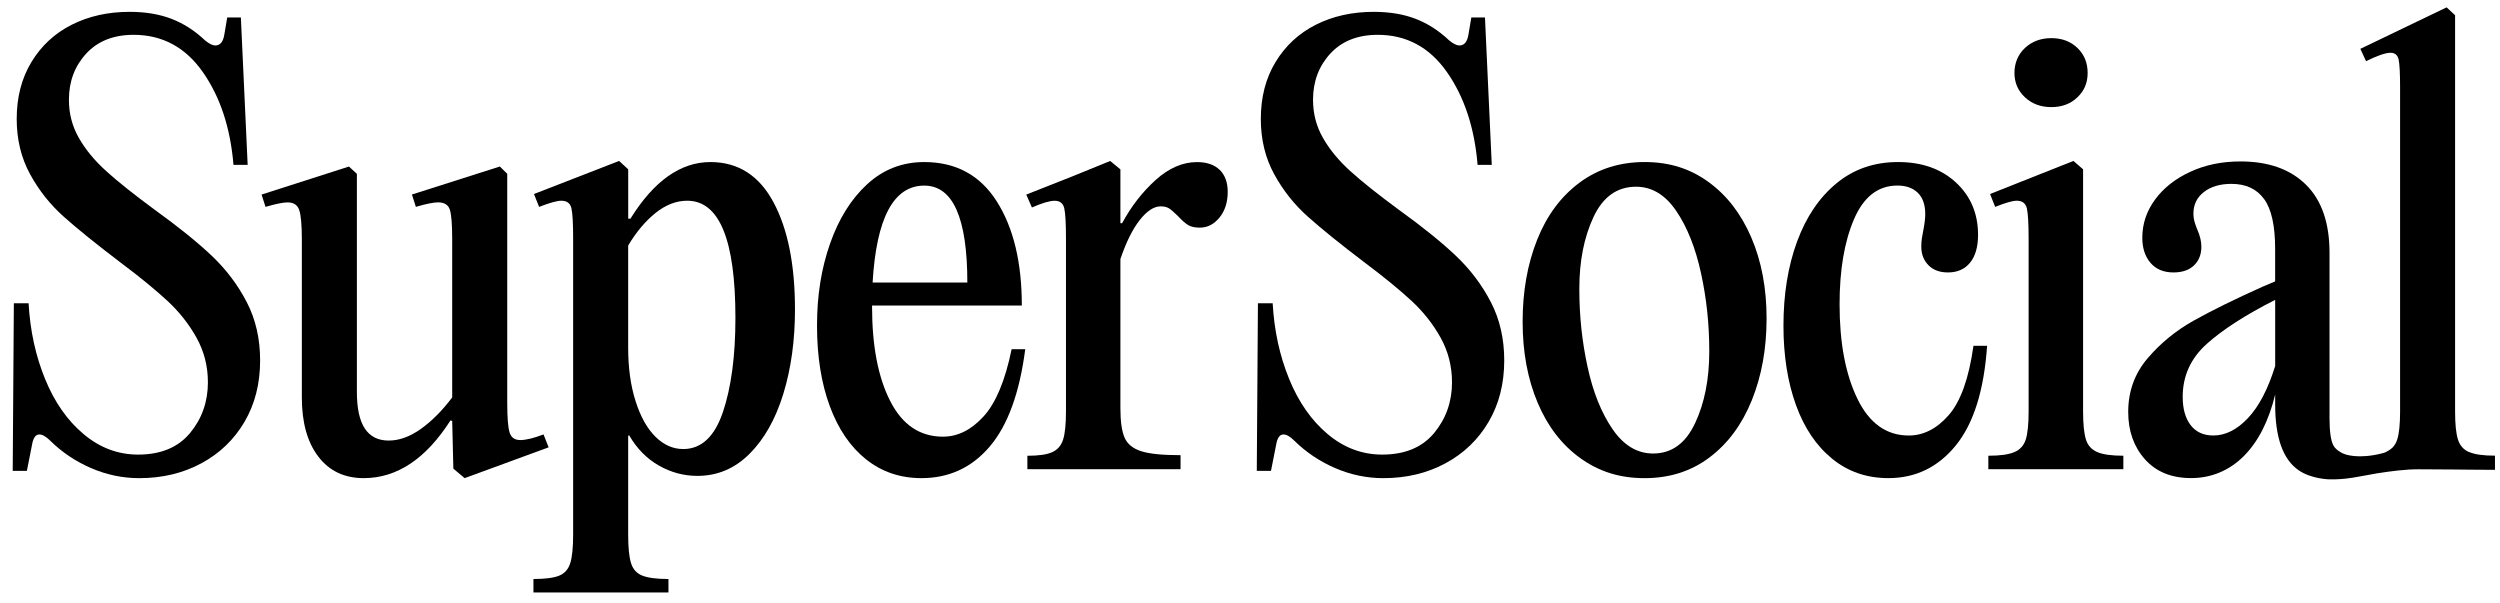
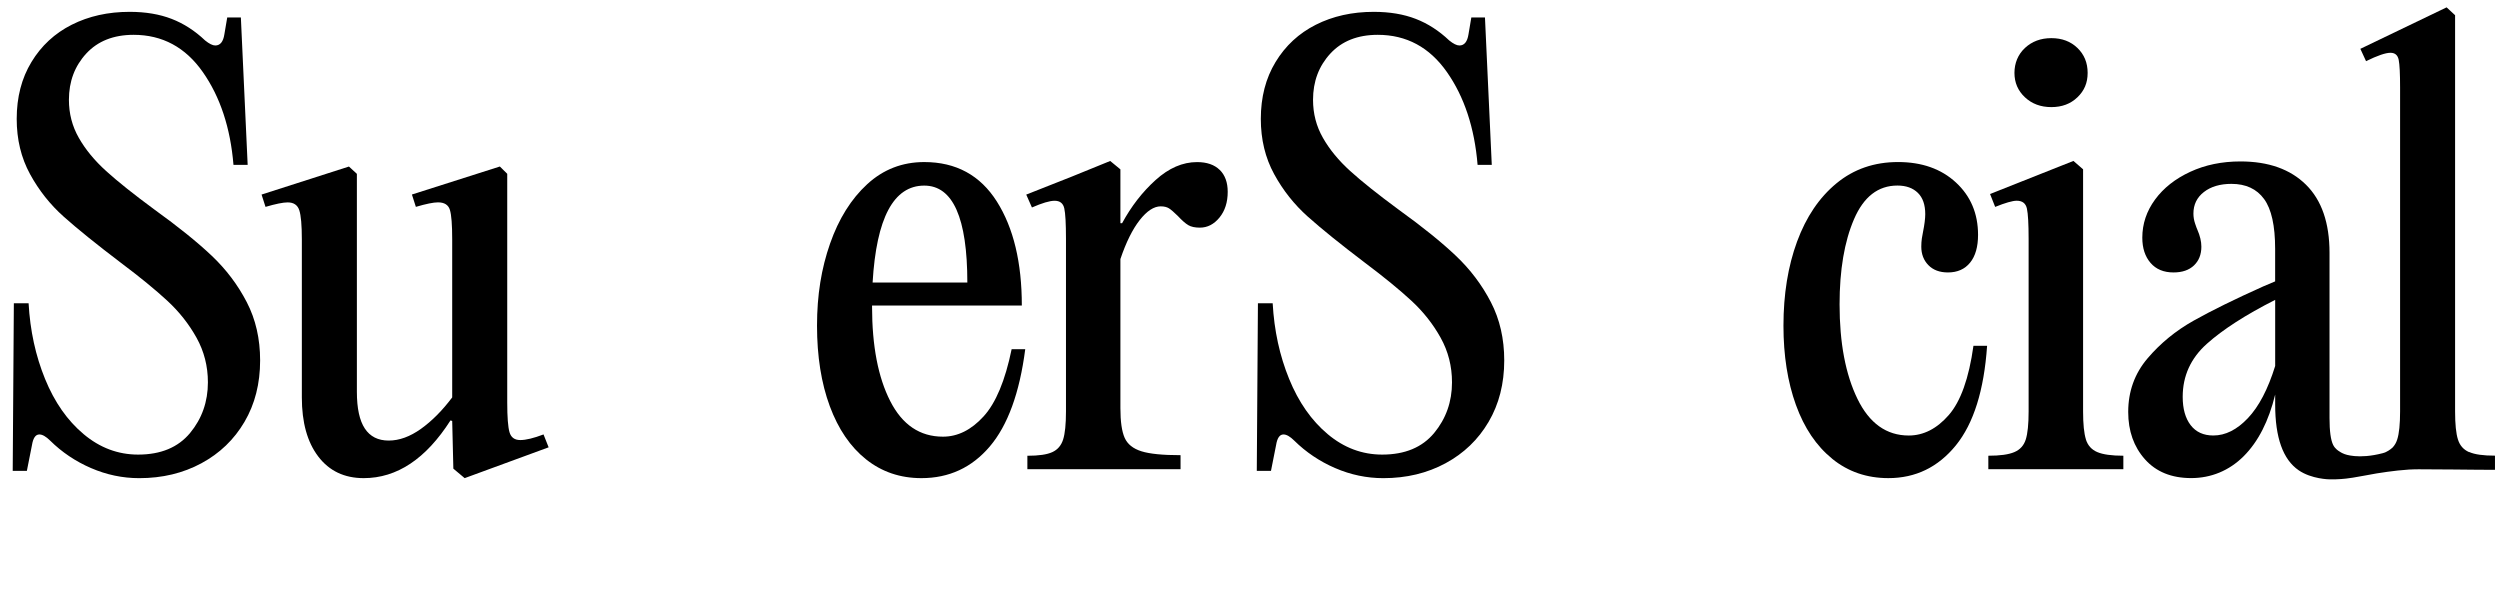
<svg xmlns="http://www.w3.org/2000/svg" width="141" height="34" viewBox="0 0 141 34" fill="none">
  <path d="M5.132 26.399C4.258 26.02 3.489 25.503 2.829 24.851C2.594 24.619 2.391 24.503 2.22 24.503C2.006 24.503 1.868 24.703 1.803 25.104L1.515 26.558H0.717L0.781 17.106H1.613C1.698 18.645 2.008 20.066 2.541 21.372C3.074 22.679 3.799 23.717 4.717 24.486C5.634 25.255 6.657 25.639 7.79 25.639C9.07 25.639 10.045 25.233 10.719 24.422C11.39 23.612 11.726 22.657 11.726 21.562C11.726 20.657 11.512 19.818 11.086 19.05C10.658 18.281 10.11 17.585 9.437 16.963C8.765 16.342 7.895 15.63 6.829 14.83C5.442 13.777 4.365 12.908 3.598 12.223C2.829 11.538 2.194 10.738 1.694 9.82C1.193 8.903 0.942 7.865 0.942 6.706C0.942 5.484 1.218 4.414 1.774 3.498C2.329 2.581 3.085 1.88 4.046 1.395C5.007 0.911 6.093 0.668 7.31 0.668C8.207 0.668 8.994 0.8 9.678 1.064C10.361 1.328 10.99 1.732 11.567 2.281C11.801 2.47 11.993 2.565 12.142 2.565C12.419 2.565 12.591 2.356 12.655 1.933L12.816 0.984H13.585L13.968 9.297H13.168C12.996 7.211 12.421 5.467 11.44 4.066C10.459 2.665 9.156 1.964 7.535 1.964C6.405 1.964 5.514 2.317 4.863 3.022C4.212 3.729 3.887 4.598 3.887 5.629C3.887 6.409 4.073 7.125 4.448 7.779C4.82 8.433 5.333 9.055 5.984 9.645C6.635 10.235 7.546 10.962 8.719 11.826C10.064 12.795 11.141 13.664 11.951 14.433C12.76 15.202 13.417 16.073 13.918 17.042C14.42 18.011 14.671 19.108 14.671 20.328C14.671 21.635 14.378 22.79 13.791 23.79C13.205 24.79 12.393 25.57 11.358 26.129C10.324 26.687 9.156 26.968 7.854 26.968C6.916 26.968 6.008 26.778 5.134 26.399" fill="black" />
  <path d="M25.569 26.43L25.504 23.742L25.408 23.711C24.021 25.881 22.389 26.967 20.512 26.967C19.424 26.967 18.57 26.561 17.952 25.75C17.332 24.939 17.024 23.828 17.024 22.416V13.501C17.024 12.7 16.976 12.153 16.88 11.858C16.784 11.563 16.565 11.415 16.224 11.415C15.967 11.415 15.552 11.499 14.975 11.668L14.752 10.973L19.68 9.393L20.128 9.805V22.099C20.128 23.026 20.277 23.717 20.576 24.169C20.875 24.622 21.323 24.848 21.921 24.848C22.518 24.848 23.125 24.628 23.745 24.185C24.363 23.742 24.949 23.152 25.504 22.414V13.499C25.504 12.678 25.462 12.124 25.375 11.84C25.29 11.556 25.065 11.413 24.704 11.413C24.448 11.413 24.033 11.497 23.455 11.667L23.232 10.971L28.192 9.391L28.608 9.803V22.7C28.608 23.522 28.651 24.081 28.736 24.376C28.82 24.671 29.023 24.819 29.344 24.819C29.665 24.819 30.1 24.713 30.655 24.502L30.943 25.229L26.207 26.967L25.567 26.43H25.569Z" fill="black" />
-   <path d="M43.621 11.4C44.431 12.906 44.837 14.925 44.837 17.454C44.837 19.203 44.617 20.788 44.18 22.211C43.743 23.634 43.109 24.761 42.277 25.592C41.445 26.425 40.464 26.84 39.333 26.84C38.566 26.84 37.84 26.645 37.157 26.255C36.475 25.865 35.919 25.302 35.493 24.565H35.429V30.16C35.429 30.876 35.482 31.408 35.589 31.756C35.696 32.104 35.908 32.34 36.229 32.466C36.548 32.592 37.039 32.656 37.701 32.656V33.415H30.086V32.656C30.746 32.656 31.231 32.592 31.541 32.466C31.849 32.34 32.057 32.102 32.164 31.756C32.272 31.408 32.325 30.876 32.325 30.16V13.471C32.325 12.607 32.294 12.034 32.229 11.748C32.164 11.463 31.973 11.321 31.654 11.321C31.419 11.321 31.003 11.438 30.405 11.669L30.117 10.942L34.918 9.077L35.431 9.55V12.332H35.558C36.88 10.204 38.385 9.14 40.069 9.14C41.626 9.14 42.81 9.895 43.621 11.4ZM40.774 23.238C41.242 21.848 41.478 20.077 41.478 17.927C41.478 13.524 40.571 11.321 38.758 11.321C38.138 11.321 37.542 11.554 36.965 12.017C36.39 12.482 35.877 13.092 35.429 13.85V19.604C35.429 20.742 35.567 21.748 35.846 22.622C36.122 23.497 36.497 24.166 36.965 24.63C37.434 25.093 37.958 25.326 38.533 25.326C39.556 25.326 40.303 24.63 40.772 23.24" fill="black" />
  <path d="M57.823 19.698C57.504 22.163 56.836 23.992 55.824 25.181C54.811 26.373 53.526 26.967 51.967 26.967C50.772 26.967 49.732 26.613 48.847 25.908C47.961 25.203 47.279 24.201 46.799 22.906C46.32 21.61 46.08 20.098 46.08 18.369C46.08 16.64 46.325 15.141 46.816 13.738C47.307 12.337 48.005 11.22 48.911 10.388C49.819 9.555 50.89 9.14 52.128 9.14C53.918 9.14 55.285 9.883 56.224 11.368C57.163 12.853 57.631 14.808 57.631 17.231H49.184V17.294C49.184 19.506 49.525 21.283 50.208 22.62C50.89 23.959 51.882 24.628 53.184 24.628C54.016 24.628 54.778 24.249 55.471 23.489C56.165 22.731 56.692 21.467 57.056 19.696H57.823V19.698ZM49.215 15.935H54.558C54.558 12.29 53.747 10.468 52.128 10.468C50.4 10.468 49.429 12.291 49.215 15.935Z" fill="black" />
  <path d="M68.795 9.583C69.093 9.878 69.243 10.29 69.243 10.817C69.243 11.407 69.088 11.892 68.778 12.271C68.468 12.649 68.101 12.839 67.673 12.839C67.395 12.839 67.177 12.792 67.017 12.697C66.856 12.602 66.659 12.427 66.425 12.176C66.211 11.966 66.046 11.822 65.928 11.749C65.811 11.677 65.657 11.638 65.464 11.638C65.08 11.638 64.685 11.897 64.28 12.413C63.874 12.93 63.512 13.661 63.191 14.61V23.018C63.191 23.776 63.271 24.335 63.431 24.694C63.592 25.053 63.905 25.304 64.376 25.452C64.844 25.6 65.58 25.672 66.583 25.672V26.463H57.944V25.705C58.584 25.705 59.053 25.638 59.352 25.499C59.65 25.363 59.853 25.126 59.96 24.789C60.067 24.452 60.121 23.925 60.121 23.207V13.471C60.121 12.608 60.089 12.034 60.025 11.749C59.96 11.465 59.779 11.323 59.481 11.323C59.202 11.323 58.776 11.451 58.201 11.702L57.88 10.975L60.44 9.964L62.616 9.079L63.191 9.552V12.588H63.287C63.8 11.64 64.429 10.828 65.176 10.153C65.923 9.479 66.701 9.142 67.513 9.142C68.068 9.142 68.494 9.29 68.793 9.585" fill="black" />
  <path d="M75.3 26.399C74.426 26.02 73.657 25.503 72.996 24.851C72.762 24.619 72.559 24.503 72.388 24.503C72.174 24.503 72.035 24.703 71.971 25.104L71.683 26.558H70.883L70.947 17.106H71.779C71.864 18.645 72.174 20.066 72.707 21.372C73.24 22.679 73.965 23.717 74.883 24.486C75.8 25.255 76.823 25.639 77.956 25.639C79.236 25.639 80.211 25.233 80.885 24.422C81.556 23.612 81.893 22.657 81.893 21.562C81.893 20.657 81.68 19.818 81.253 19.05C80.826 18.281 80.278 17.585 79.605 16.963C78.933 16.342 78.063 15.63 76.997 14.83C75.61 13.777 74.533 12.908 73.766 12.223C72.998 11.538 72.362 10.738 71.862 9.82C71.361 8.903 71.11 7.865 71.11 6.706C71.11 5.484 71.386 4.414 71.942 3.498C72.497 2.581 73.253 1.88 74.214 1.395C75.174 0.911 76.261 0.668 77.478 0.668C78.374 0.668 79.164 0.8 79.846 1.064C80.529 1.328 81.157 1.732 81.735 2.281C81.969 2.47 82.161 2.565 82.31 2.565C82.587 2.565 82.758 2.356 82.823 1.933L82.983 0.984H83.752L84.136 9.297H83.336C83.164 7.211 82.589 5.467 81.608 4.066C80.626 2.665 79.324 1.964 77.703 1.964C76.573 1.964 75.682 2.317 75.031 3.022C74.38 3.729 74.055 4.598 74.055 5.629C74.055 6.409 74.241 7.125 74.616 7.779C74.988 8.433 75.501 9.055 76.152 9.645C76.803 10.235 77.714 10.962 78.887 11.826C80.232 12.795 81.309 13.664 82.118 14.433C82.928 15.202 83.585 16.073 84.086 17.042C84.588 18.011 84.839 19.108 84.839 20.328C84.839 21.635 84.546 22.79 83.959 23.79C83.373 24.79 82.561 25.57 81.526 26.129C80.492 26.687 79.324 26.968 78.022 26.968C77.083 26.968 76.176 26.778 75.302 26.399" fill="black" />
-   <path d="M89.14 25.846C88.095 25.099 87.289 24.055 86.724 22.715C86.158 21.378 85.876 19.855 85.876 18.148C85.876 16.441 86.147 14.903 86.691 13.533C87.235 12.163 88.03 11.088 89.076 10.308C90.122 9.529 91.348 9.139 92.755 9.139C94.162 9.139 95.321 9.512 96.355 10.261C97.39 11.01 98.196 12.052 98.772 13.391C99.347 14.73 99.635 16.251 99.635 17.959C99.635 19.666 99.356 21.203 98.803 22.573C98.248 23.943 97.453 25.018 96.418 25.798C95.383 26.578 94.162 26.968 92.754 26.968C91.344 26.968 90.183 26.594 89.139 25.846M95.603 23.87C96.136 22.732 96.403 21.384 96.403 19.824C96.403 18.265 96.248 16.836 95.939 15.415C95.629 13.992 95.166 12.822 94.546 11.906C93.926 10.99 93.17 10.531 92.274 10.531C91.208 10.531 90.407 11.099 89.874 12.238C89.341 13.376 89.074 14.725 89.074 16.284C89.074 17.844 89.229 19.272 89.539 20.693C89.847 22.116 90.317 23.286 90.946 24.202C91.575 25.119 92.338 25.578 93.233 25.578C94.279 25.578 95.068 25.009 95.601 23.87" fill="black" />
  <path d="M103.339 25.876C102.442 25.149 101.76 24.138 101.291 22.841C100.823 21.546 100.587 20.055 100.587 18.368C100.587 16.599 100.843 15.018 101.354 13.626C101.867 12.236 102.606 11.139 103.578 10.339C104.549 9.538 105.707 9.139 107.049 9.139C108.392 9.139 109.482 9.523 110.314 10.292C111.146 11.061 111.562 12.046 111.562 13.247C111.562 13.921 111.413 14.444 111.114 14.812C110.816 15.18 110.399 15.366 109.866 15.366C109.395 15.366 109.028 15.229 108.761 14.954C108.494 14.681 108.361 14.333 108.361 13.91C108.361 13.743 108.372 13.59 108.392 13.451C108.412 13.315 108.434 13.192 108.457 13.088C108.541 12.668 108.584 12.331 108.584 12.077C108.584 11.551 108.446 11.15 108.167 10.877C107.889 10.604 107.505 10.465 107.014 10.465C105.926 10.465 105.111 11.097 104.567 12.362C104.023 13.626 103.752 15.227 103.752 17.166C103.752 19.338 104.087 21.112 104.759 22.493C105.43 23.874 106.397 24.563 107.654 24.563C108.486 24.563 109.239 24.178 109.91 23.41C110.581 22.641 111.046 21.34 111.302 19.505H112.072C111.9 22.014 111.313 23.883 110.312 25.117C109.309 26.35 108.04 26.966 106.504 26.966C105.288 26.966 104.231 26.603 103.335 25.875" fill="black" />
  <path d="M117.645 24.787C117.752 25.124 117.964 25.36 118.285 25.497C118.606 25.634 119.097 25.703 119.757 25.703V26.463H112.142V25.703C112.802 25.703 113.294 25.636 113.613 25.497C113.934 25.36 114.146 25.124 114.253 24.787C114.36 24.45 114.414 23.923 114.414 23.207V13.471C114.414 12.629 114.382 12.059 114.318 11.764C114.253 11.469 114.062 11.321 113.742 11.321C113.508 11.321 113.102 11.438 112.527 11.669L112.239 10.942L116.942 9.076L117.486 9.55V23.205C117.486 23.921 117.54 24.45 117.647 24.785M114.207 5.487C113.813 5.119 113.615 4.66 113.615 4.112C113.615 3.563 113.813 3.075 114.207 2.705C114.602 2.337 115.098 2.151 115.696 2.151C116.293 2.151 116.784 2.335 117.167 2.705C117.551 3.075 117.743 3.543 117.743 4.112C117.743 4.68 117.551 5.119 117.167 5.487C116.784 5.857 116.293 6.041 115.696 6.041C115.098 6.041 114.602 5.857 114.207 5.487Z" fill="black" />
  <path d="M139.251 25.497C138.941 25.36 138.733 25.124 138.628 24.787C138.521 24.45 138.467 23.923 138.467 23.207V0.858L137.988 0.415L133.124 2.754L133.445 3.45C134.085 3.135 134.544 2.977 134.821 2.977C135.077 2.977 135.232 3.108 135.286 3.372C135.339 3.636 135.365 4.157 135.365 4.937V23.205C135.365 23.921 135.311 24.45 135.204 24.785C135.147 24.967 135.059 25.118 134.941 25.242C134.941 25.242 134.773 25.401 134.566 25.495C134.546 25.504 134.526 25.514 134.507 25.521C134.507 25.521 134.448 25.543 134.387 25.559C132.995 25.925 132.237 25.612 132.237 25.612C132.071 25.55 131.964 25.479 131.916 25.444C131.916 25.444 131.708 25.328 131.593 25.1C131.455 24.827 131.385 24.32 131.385 23.582V14.258C131.385 12.572 130.942 11.292 130.057 10.417C129.172 9.543 127.94 9.105 126.361 9.105C125.315 9.105 124.371 9.3 123.53 9.69C122.687 10.08 122.025 10.601 121.545 11.255C121.066 11.909 120.826 12.625 120.826 13.405C120.826 13.995 120.981 14.469 121.291 14.828C121.601 15.187 122.032 15.366 122.587 15.366C123.078 15.366 123.462 15.234 123.74 14.97C124.017 14.706 124.157 14.354 124.157 13.912C124.157 13.617 124.081 13.301 123.934 12.962C123.912 12.921 123.869 12.804 123.805 12.614C123.74 12.425 123.709 12.236 123.709 12.046C123.709 11.54 123.906 11.135 124.301 10.829C124.696 10.523 125.214 10.37 125.854 10.37C126.663 10.37 127.278 10.654 127.694 11.224C128.111 11.793 128.318 12.731 128.318 14.037V15.87L127.646 16.154C126.047 16.87 124.74 17.514 123.727 18.082C122.713 18.65 121.844 19.363 121.119 20.215C120.395 21.068 120.031 22.076 120.031 23.234C120.031 24.309 120.347 25.2 120.976 25.905C121.604 26.61 122.473 26.964 123.583 26.964C124.694 26.964 125.721 26.552 126.544 25.73C127.364 24.909 127.956 23.75 128.32 22.252V22.821C128.32 24.683 128.76 25.916 129.644 26.523C130.376 27.026 131.381 27.035 131.381 27.035C131.464 27.035 131.577 27.037 131.709 27.035C132.174 27.022 132.525 26.969 132.7 26.94C133.34 26.838 133.447 26.8 134.046 26.7C134.046 26.7 135.048 26.532 135.863 26.483C136.029 26.474 136.186 26.47 136.186 26.47C136.287 26.468 136.366 26.468 136.424 26.468C137.438 26.468 139.553 26.492 139.812 26.494C139.994 26.494 140.313 26.497 140.717 26.497V25.699C140.055 25.699 139.57 25.632 139.262 25.493M128.32 20.642C127.914 21.948 127.403 22.928 126.783 23.582C126.164 24.236 125.514 24.562 124.832 24.562C124.277 24.562 123.851 24.367 123.552 23.978C123.253 23.588 123.104 23.056 123.104 22.382C123.104 21.201 123.558 20.206 124.463 19.394C125.369 18.583 126.656 17.756 128.32 16.912V20.642Z" fill="black" />
</svg>